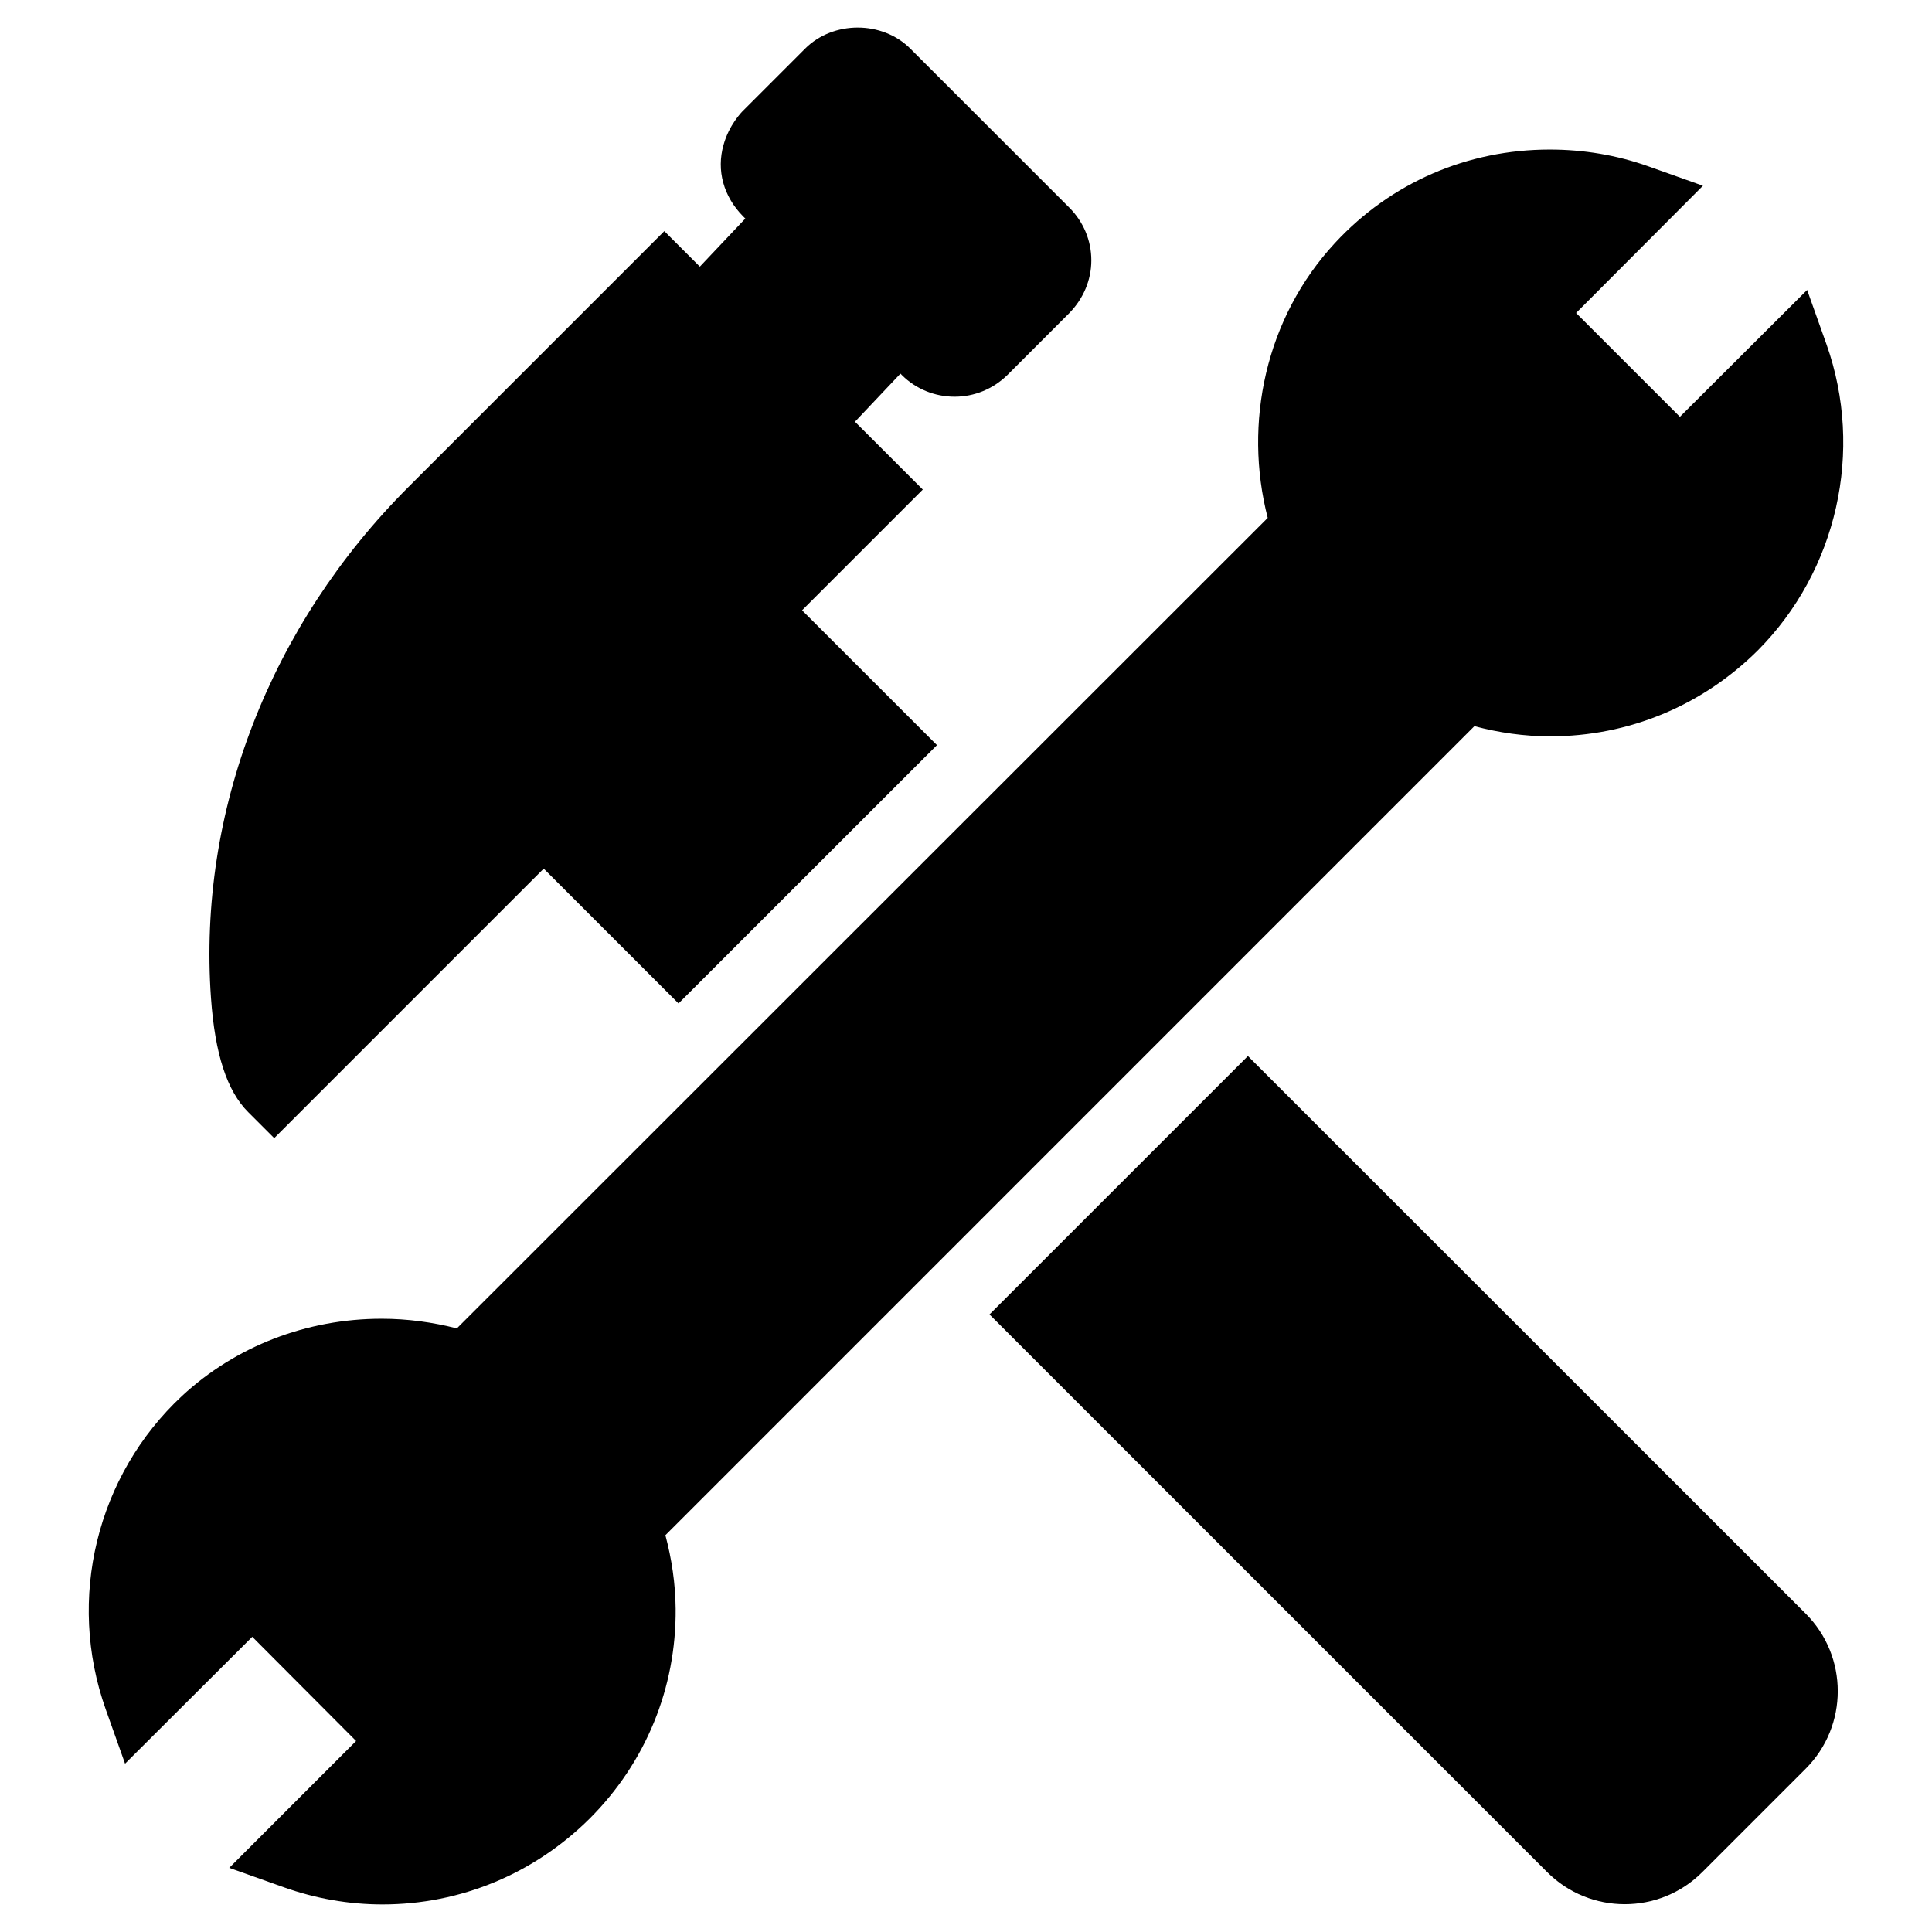
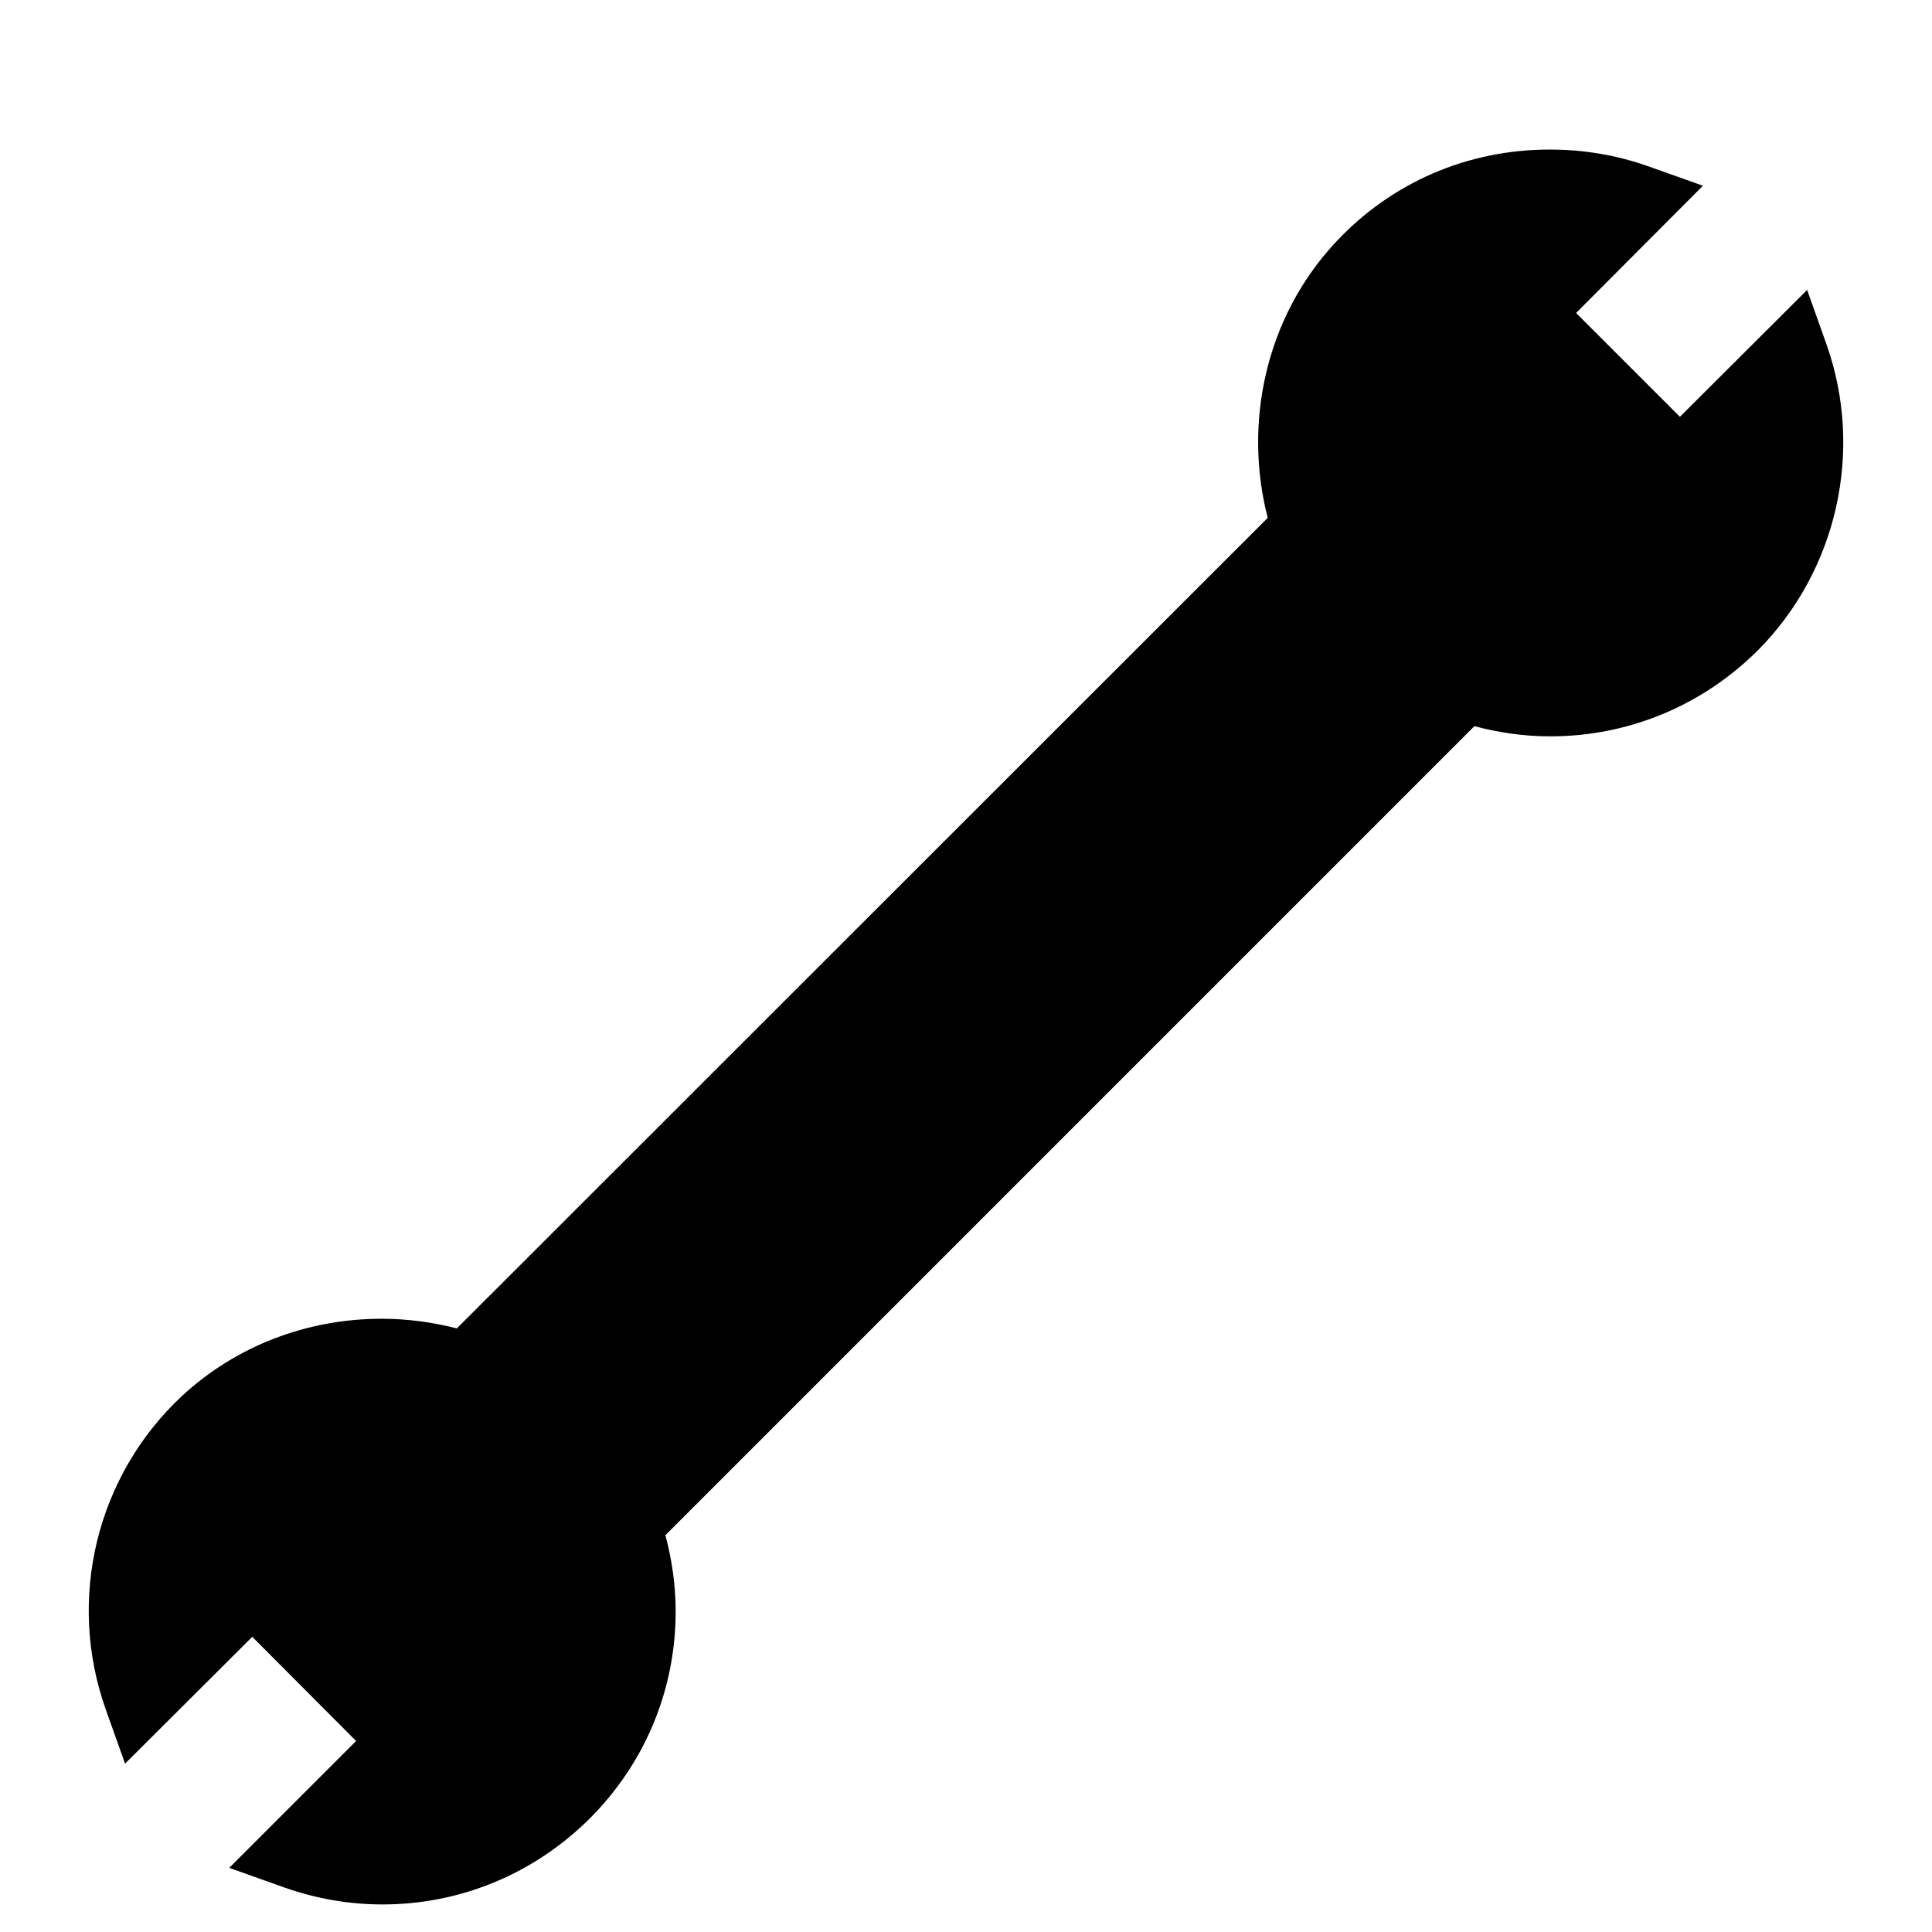
<svg xmlns="http://www.w3.org/2000/svg" fill="#000000" width="800px" height="800px" version="1.1" viewBox="144 144 512 512">
  <g>
-     <path d="m209.79 438.74 6.879 6.879 71.418-71.422 35.727 35.727 68.488-68.457-35.746-35.734 31.992-31.992-17.977-17.977 12.055-12.746 0.398 0.398c3.684 3.684 8.719 5.715 13.953 5.715 5.231 0 10.172-2.035 13.953-5.715l16.469-16.469c3.684-3.777 5.812-8.719 5.812-13.953 0-5.328-2.133-10.27-5.812-13.953l-42.145-42.145c-7.461-7.461-20.441-7.461-27.902 0l-16.473 16.473c-0.387 0.387-3.684 3.777-5.133 9.012-1.938 6.781 0 13.66 5.133 18.895l0.637 0.637-12.055 12.75-9.414-9.414-67.82 67.82c-36.719 36.719-55.809 86.035-52.32 135.35 1.066 15.012 4.262 24.699 9.883 30.32z" />
-     <path d="m474.71 423.86-68.484 68.484 147.79 147.79c5.668 5.668 13.109 8.5 20.551 8.5 7.445 0 14.887-2.832 20.555-8.5l27.402-27.402c11.336-11.332 11.336-29.777 0-41.105z" />
    <path d="m534.73 336.44c6.473 1.723 13.188 2.699 20.07 2.699 20.832 0 40.305-8.137 55.031-22.77 21.023-21.121 28.195-52.898 18.215-81.094l-5.137-14.438-33.715 33.621-27.516-27.516 33.621-33.719-14.438-5.133c-8.43-3.004-17.246-4.457-26.16-4.457-21.801 0-42.047 8.719-56.871 24.707-18.469 19.891-24.34 47.816-17.871 72.902l-214.89 214.8c-6.418-1.641-13.086-2.562-19.918-2.562-19.863 0-38.656 7.266-52.898 20.441-22.672 21.121-30.617 53.773-20.25 83.031l5.137 14.438 33.715-33.621 27.516 27.613-33.621 33.621 14.438 5.137c8.43 3.004 17.246 4.555 26.16 4.555 20.734 0 40.207-8.137 54.934-22.77 14.824-14.824 22.961-34.59 22.77-55.613-0.062-6.676-1.043-13.188-2.715-19.473z" />
  </g>
</svg>